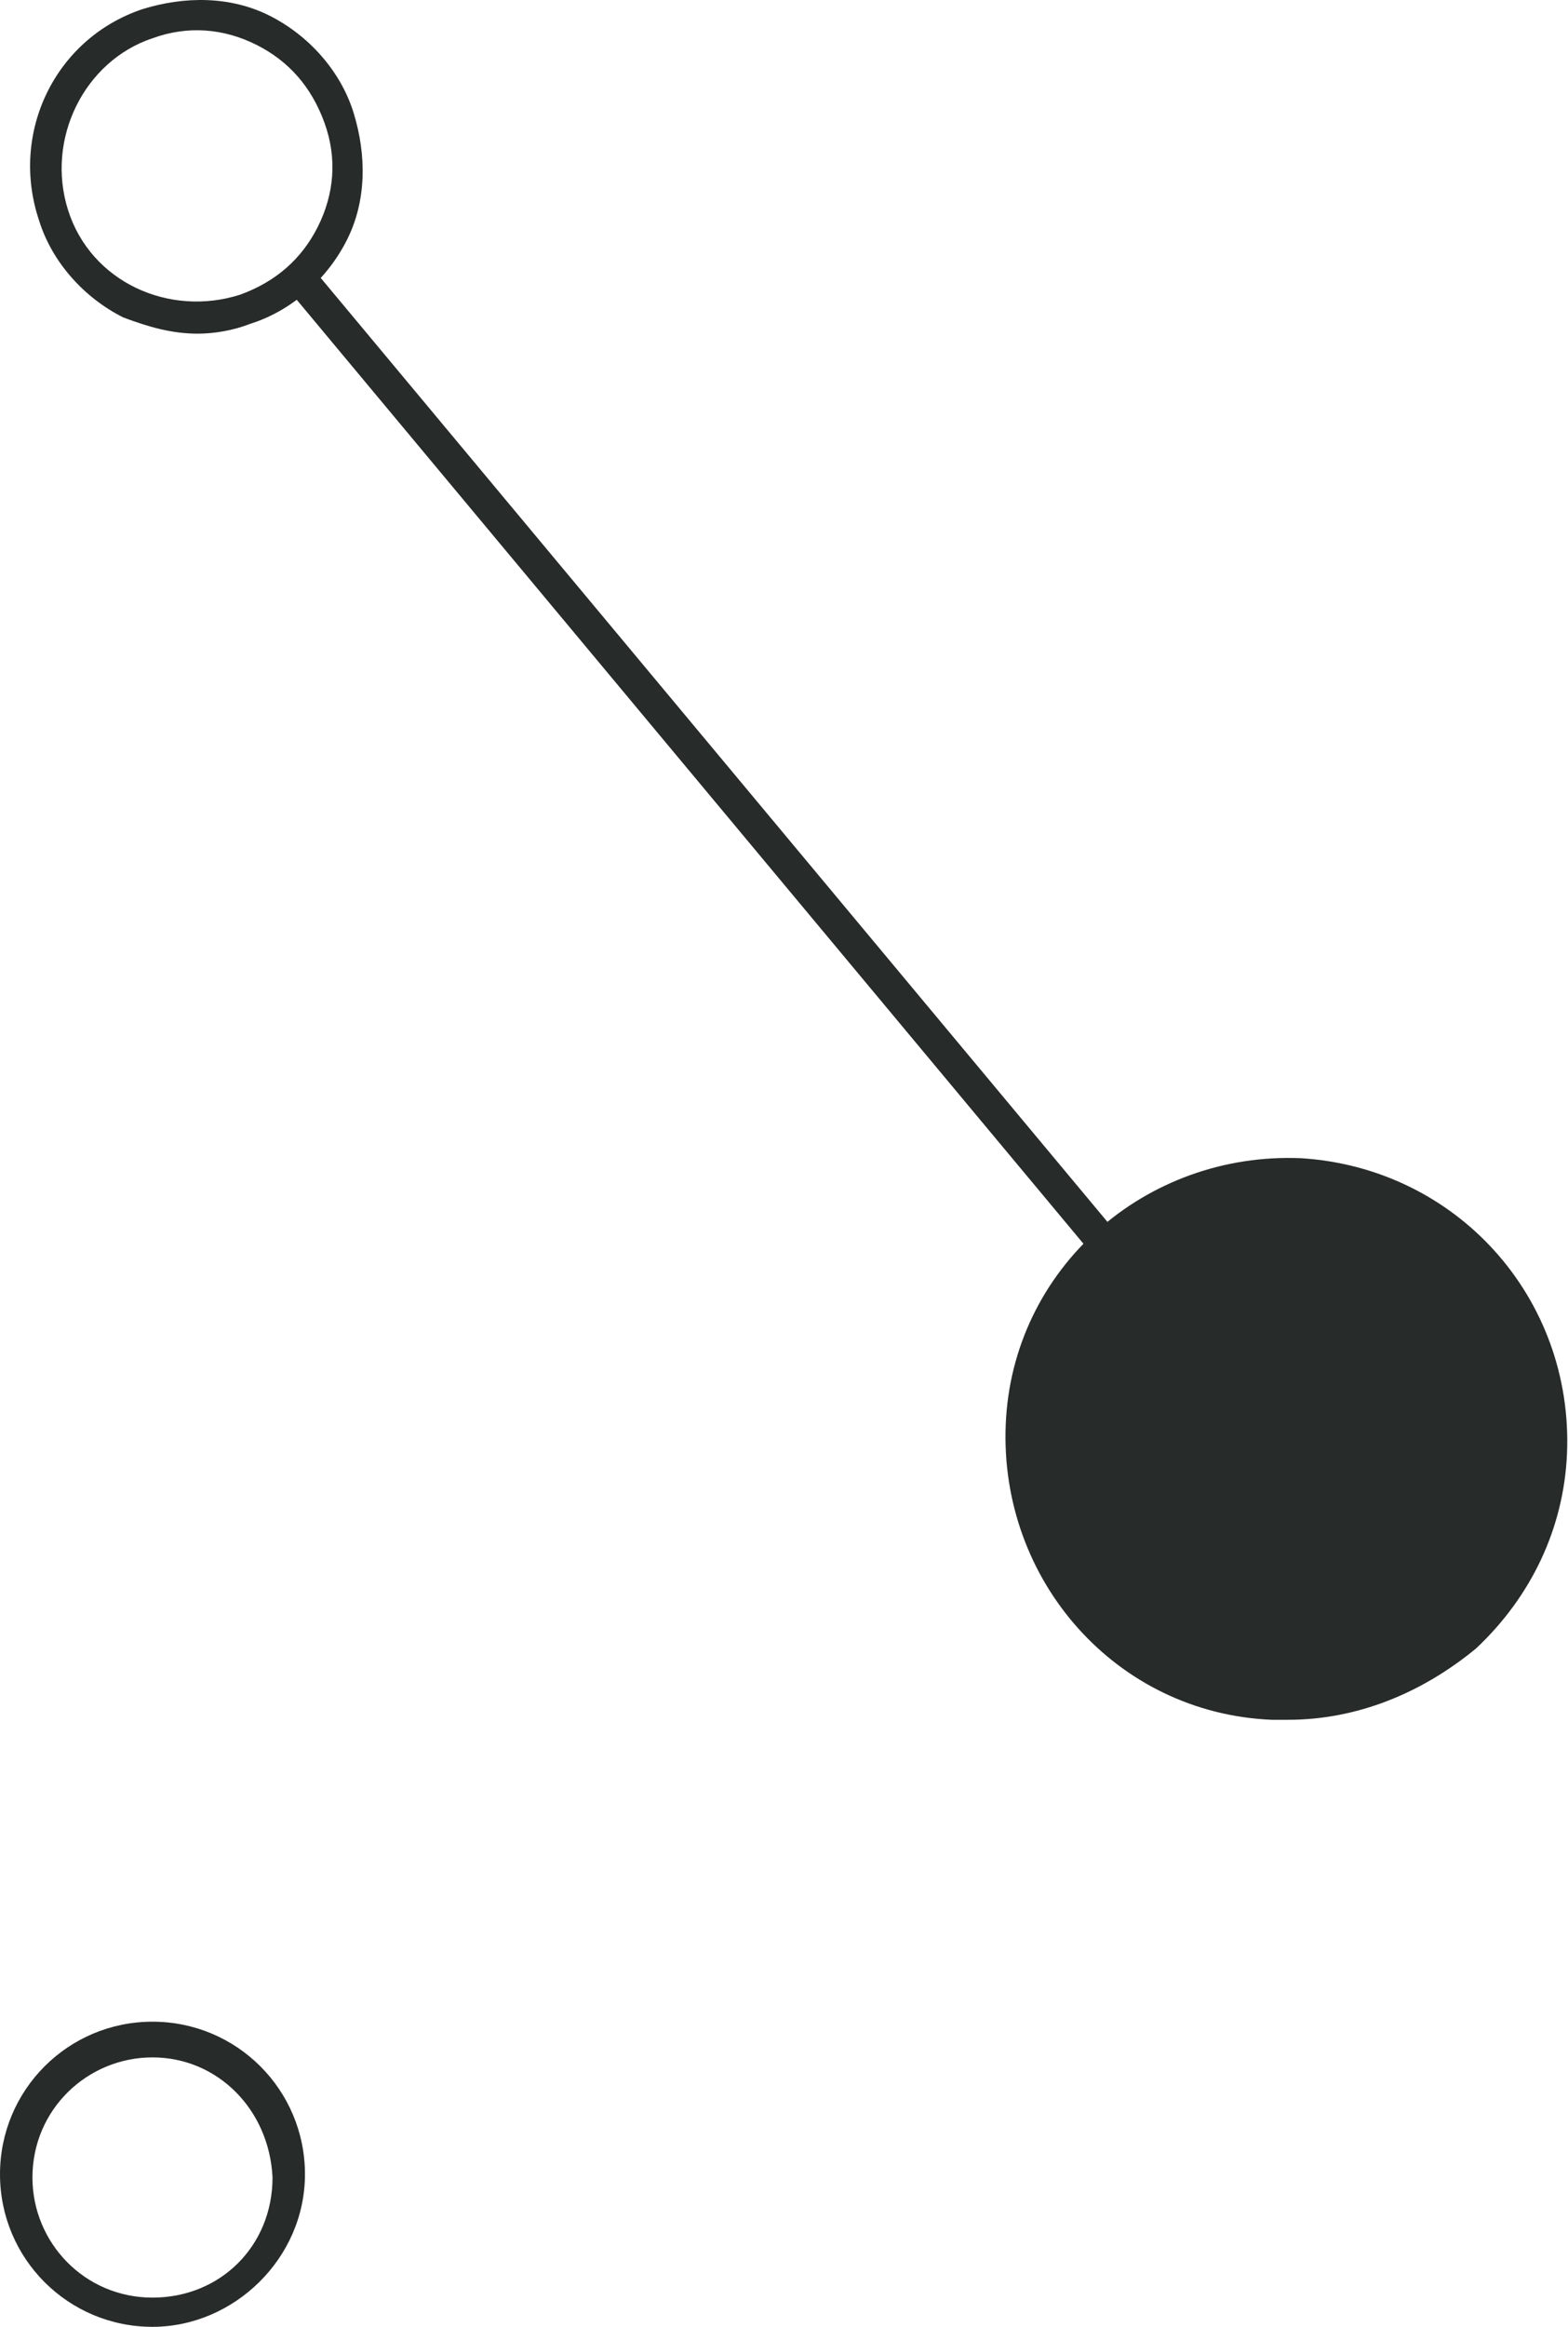
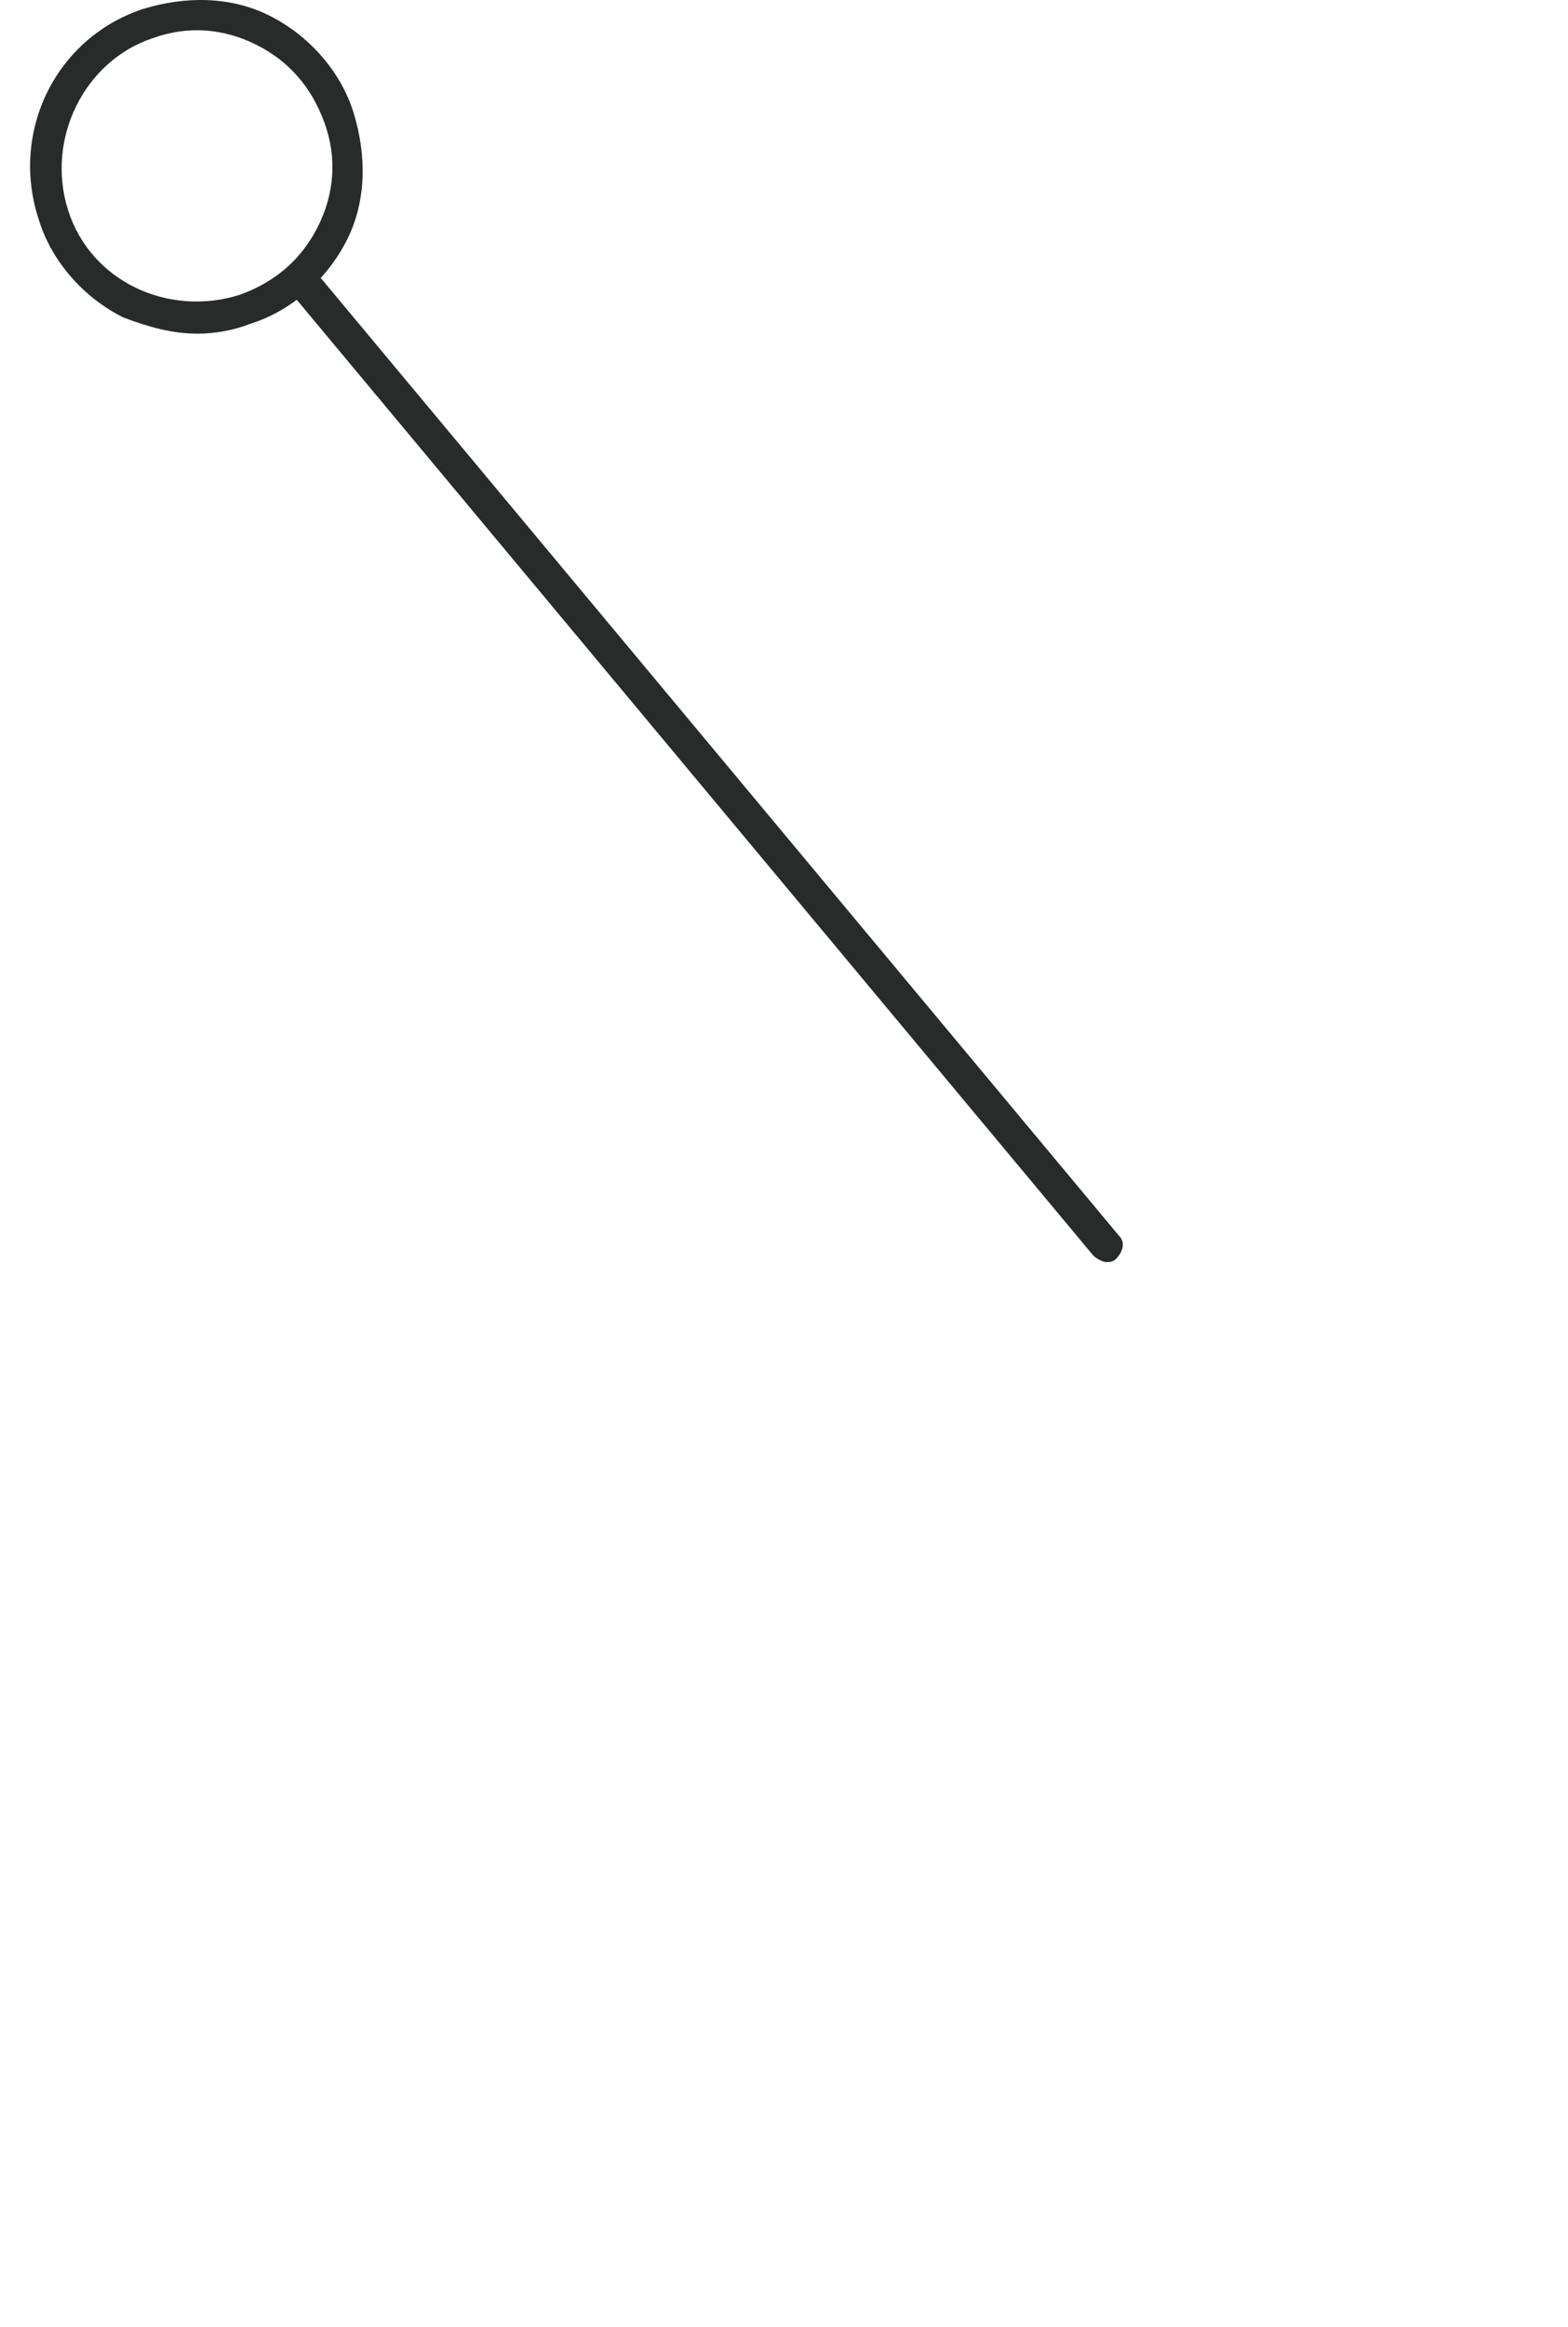
<svg xmlns="http://www.w3.org/2000/svg" width="207" height="307" viewBox="0 0 207 307" fill="none">
-   <path d="M20.13 307C8.994 307 0 298.006 0 286.87C0 275.734 8.994 266.74 20.13 266.74C31.266 266.74 40.26 275.734 40.26 286.87C40.26 298.006 30.838 307 20.13 307ZM20.13 271.451C11.564 271.451 4.283 278.304 4.283 287.298C4.283 295.864 11.136 303.145 20.13 303.145C29.124 303.145 35.977 296.292 35.977 287.298C35.549 278.304 28.696 271.451 20.13 271.451Z" fill="#272B2A" />
-   <path d="M204.185 191.848C205.19 172.715 190.494 156.39 171.361 155.385C152.228 154.38 135.903 169.076 134.898 188.209C133.893 207.343 148.589 223.668 167.722 224.672C186.856 225.677 203.181 210.981 204.185 191.848Z" fill="#272B2A" />
-   <path d="M170.034 226.908C169.178 226.908 168.749 226.908 167.893 226.908C147.334 226.052 131.916 208.491 132.772 187.933C133.629 167.375 151.189 151.956 171.748 152.812C192.306 154.097 207.725 171.229 206.868 191.788C206.44 201.639 202.157 210.633 194.876 217.486C187.595 223.482 179.029 226.908 170.034 226.908ZM169.606 157.095C152.474 157.095 137.912 170.801 137.055 187.933C136.199 205.922 149.904 221.34 167.893 222.197C176.459 222.625 185.025 219.627 191.449 213.631C197.874 207.635 201.729 199.925 202.157 190.931C203.013 172.942 189.308 157.524 171.319 156.667C170.891 157.095 170.463 157.095 169.606 157.095Z" fill="#272B2A" />
  <path d="M146.05 166.518C145.621 166.518 144.765 166.09 144.336 165.662L38.975 39.313C38.118 38.456 38.546 37.172 39.403 36.315C40.26 35.459 41.544 35.887 42.401 36.743L147.763 163.092C148.619 163.948 148.191 165.233 147.335 166.09C146.906 166.518 146.478 166.518 146.05 166.518Z" fill="#272B2A" />
  <path d="M26.126 44.024C22.699 44.024 19.701 43.167 16.275 41.883C11.135 39.313 6.852 34.601 5.139 29.034C1.284 17.469 7.28 5.049 18.845 1.194C24.413 -0.519 30.409 -0.519 35.548 2.051C40.688 4.62 44.971 9.332 46.684 14.9C48.397 20.468 48.397 26.464 45.827 31.603C43.258 36.743 38.546 41.026 32.978 42.739C30.837 43.596 28.267 44.024 26.126 44.024ZM8.994 27.749C11.992 37.171 22.271 41.883 31.694 38.884C36.405 37.171 39.831 34.173 41.973 29.89C44.114 25.607 44.542 20.896 42.829 16.184C41.116 11.473 38.118 8.047 33.835 5.905C29.552 3.764 24.841 3.335 20.13 5.049C11.135 8.047 5.996 18.326 8.994 27.749Z" fill="#272B2A" />
</svg>